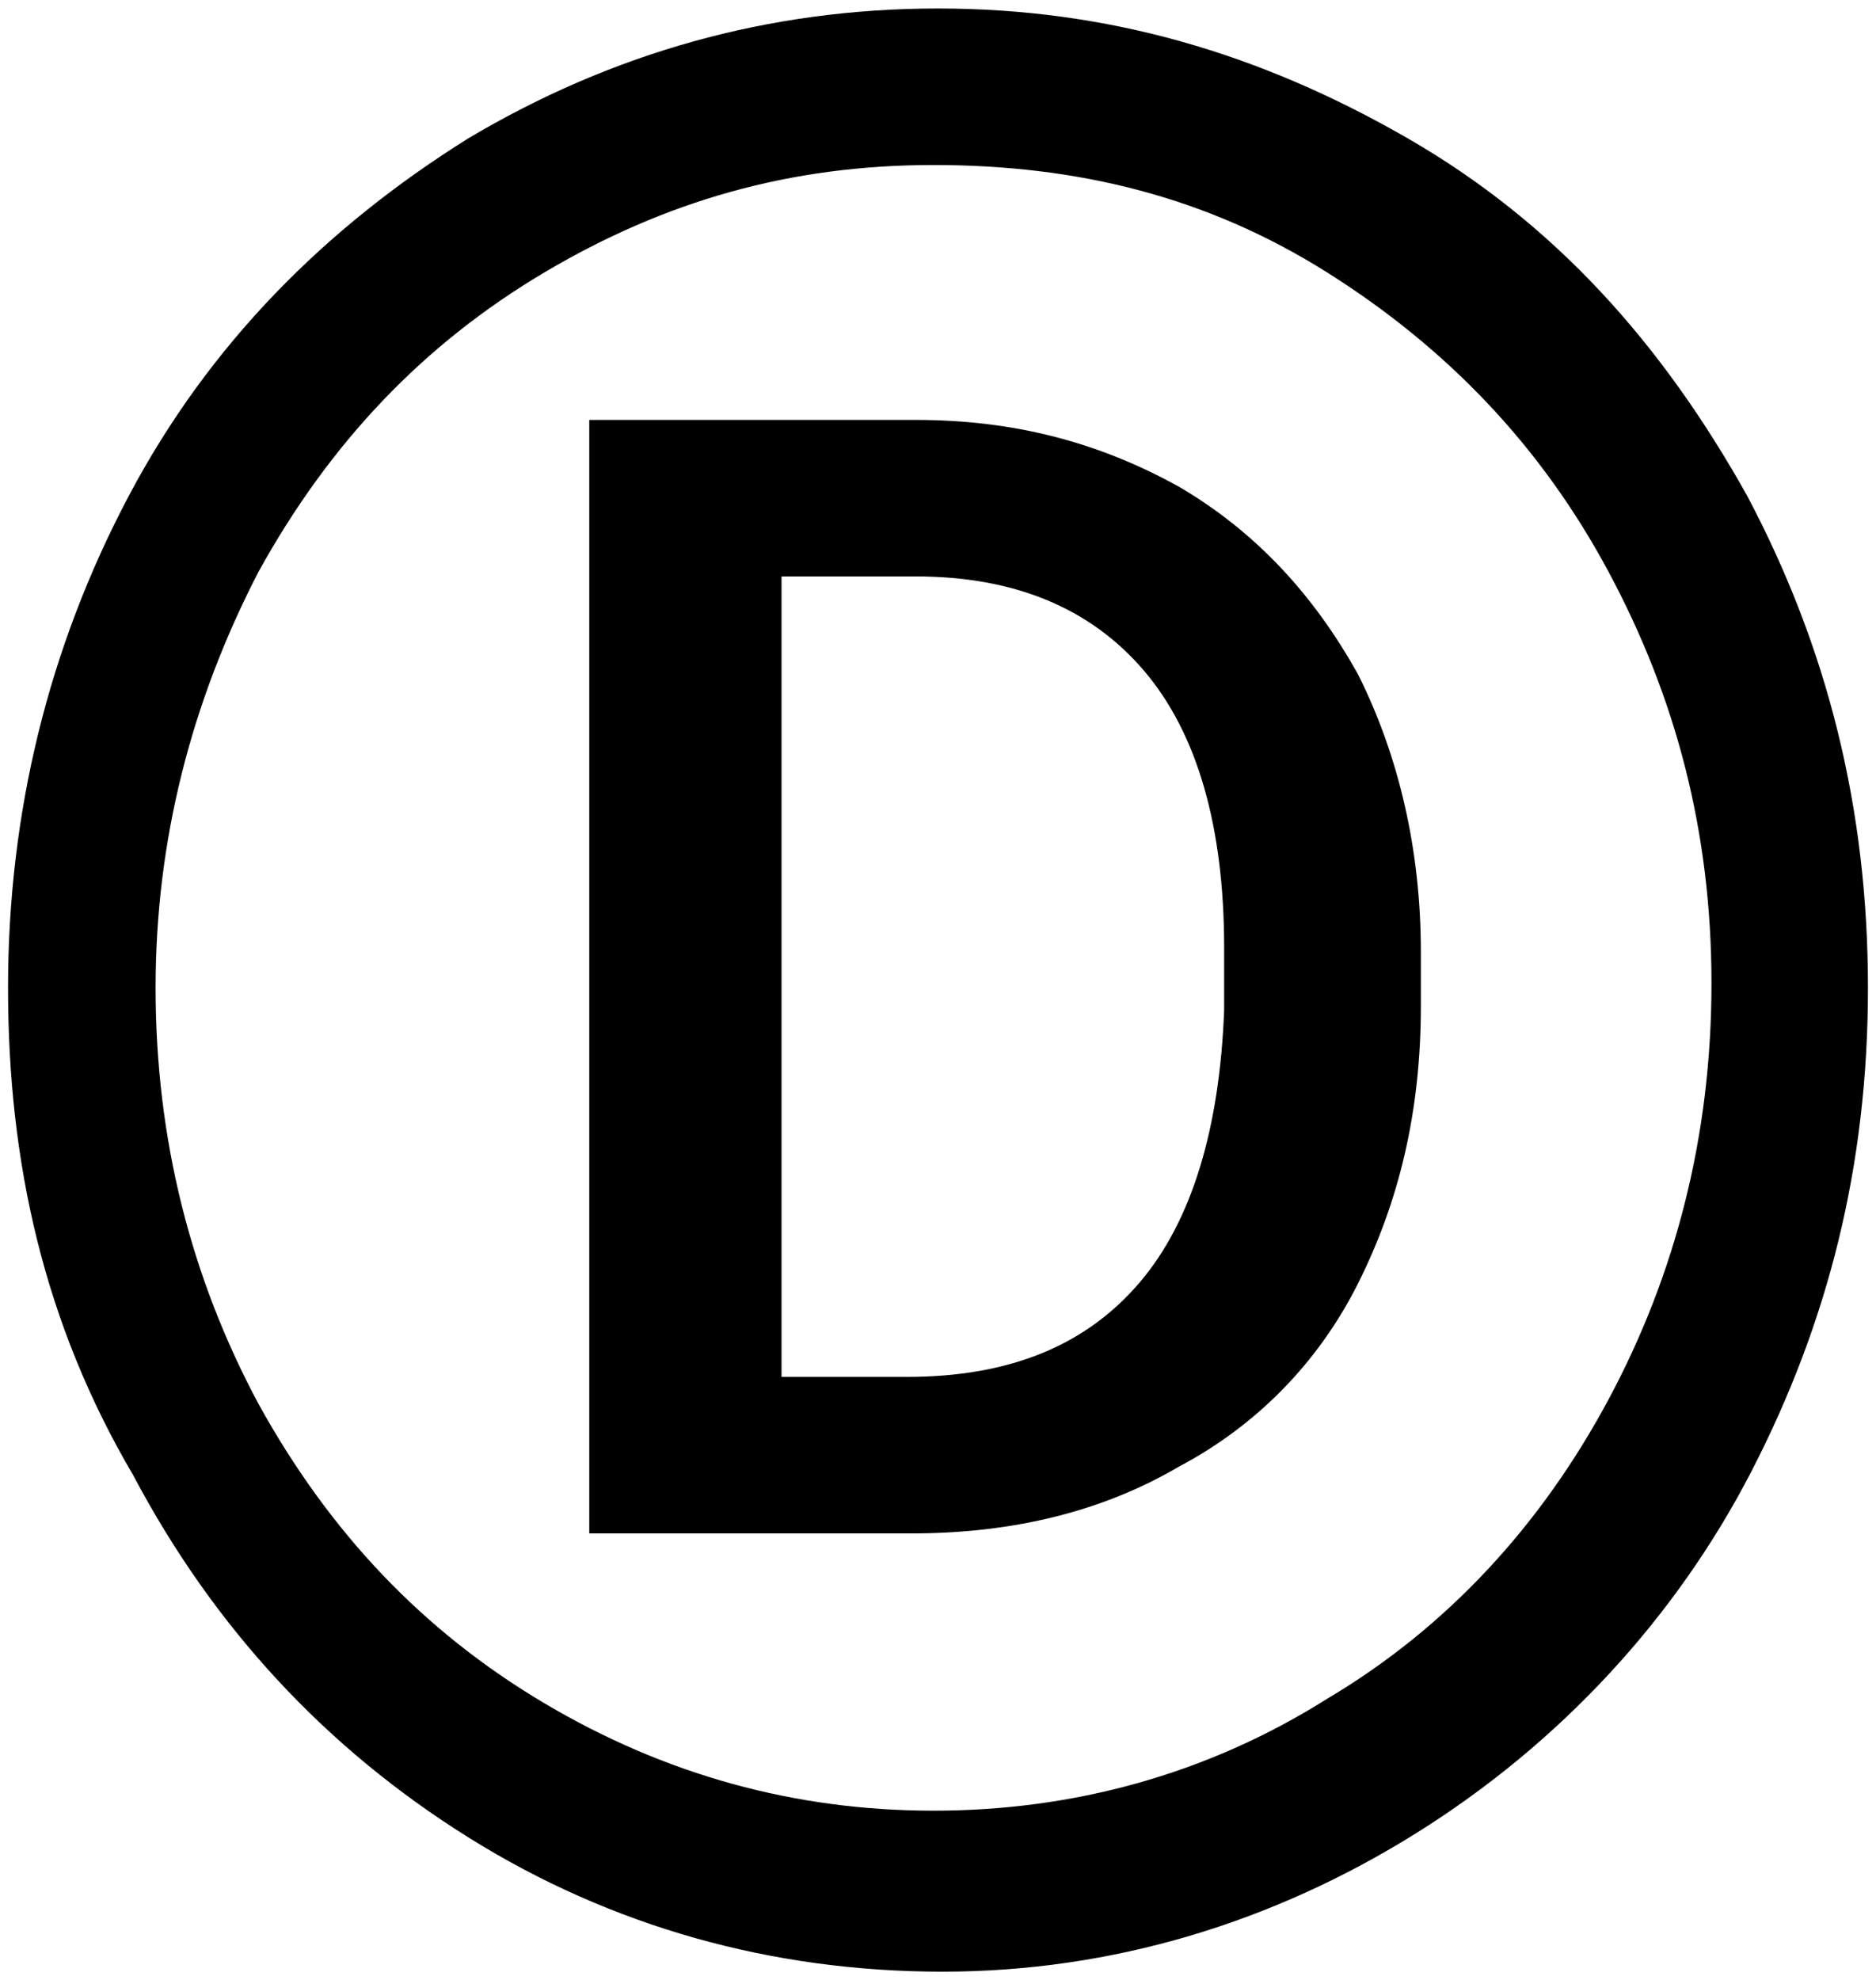
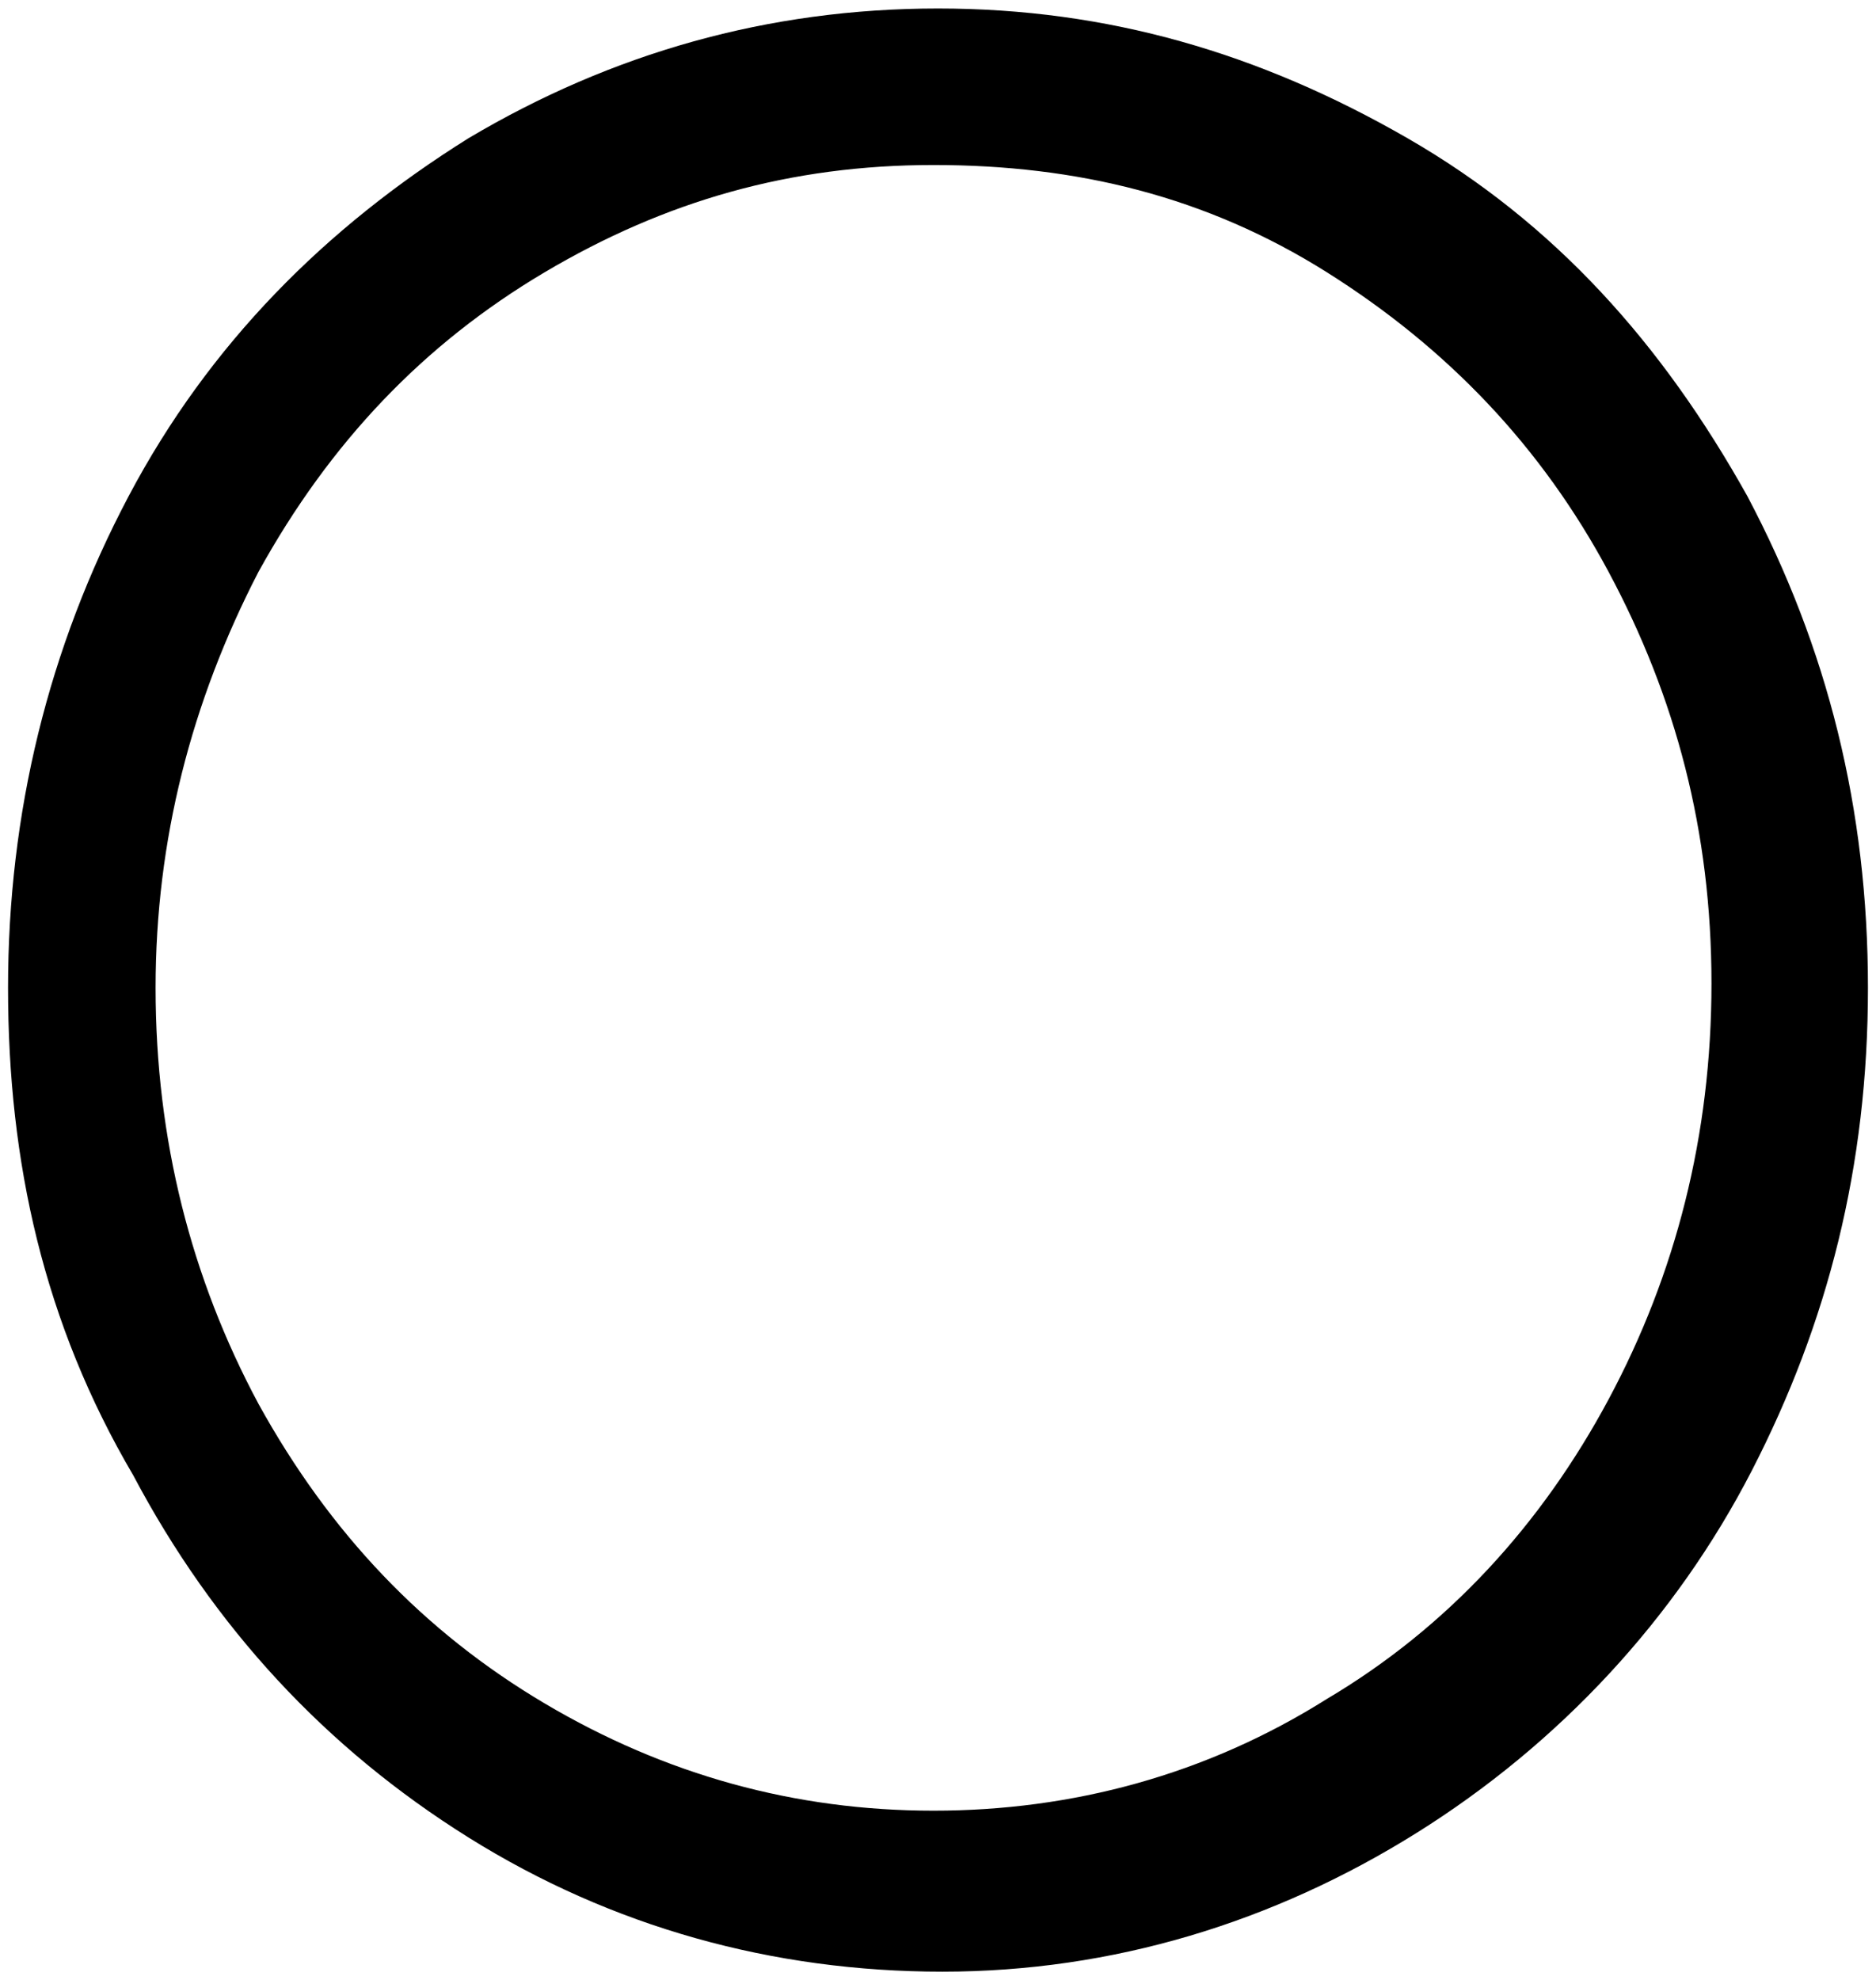
<svg xmlns="http://www.w3.org/2000/svg" id="Layer_1" data-name="Layer 1" viewBox="0 0 41.96 44.28">
  <defs>
    <style>
      .cls-1 {
        fill: #000;
        stroke-width: 0px;
      }
    </style>
  </defs>
-   <path class="cls-1" d="M13.18,34.19V9.39h7.3c2.2,0,4.1.5,5.9,1.5,1.7,1,3,2.4,4,4.2.9,1.8,1.4,3.9,1.4,6.2v1.2c0,2.4-.5,4.4-1.4,6.2s-2.3,3.2-4,4.1c-1.7,1-3.7,1.5-6,1.5h-7.2v-.1ZM17.48,12.89v17.9h2.8c2.3,0,4-.7,5.2-2.1s1.8-3.5,1.9-6.1v-1.4c0-2.7-.6-4.8-1.8-6.2-1.2-1.4-2.9-2.1-5.1-2.1,0,0-3,0-3,0Z" />
  <path class="cls-1" d="M.18,22.09c0-3.9.9-7.6,2.7-11S7.28,5.09,10.48,3.09C13.68,1.19,17.18.19,20.98.19s7.2,1,10.5,2.9,5.7,4.6,7.6,8c1.8,3.4,2.7,7,2.7,11s-.9,7.5-2.6,10.8-4.3,6.1-7.5,8.1-6.8,3.1-10.6,3.1-7.4-1-10.6-3c-3.2-2-5.7-4.7-7.5-8.1C.98,29.59.18,25.99.18,22.09ZM3.48,22.09c0,3.4.8,6.5,2.3,9.3,1.6,2.9,3.7,5.1,6.4,6.7s5.6,2.4,8.7,2.4,6.1-.8,8.8-2.5c2.7-1.6,4.8-3.9,6.3-6.7,1.5-2.8,2.3-5.9,2.3-9.3s-.8-6.4-2.3-9.2c-1.5-2.8-3.6-5-6.3-6.7s-5.6-2.4-8.8-2.4-6,.8-8.7,2.4-4.8,3.8-6.4,6.7c-1.5,2.9-2.3,6-2.3,9.3Z" />
</svg>